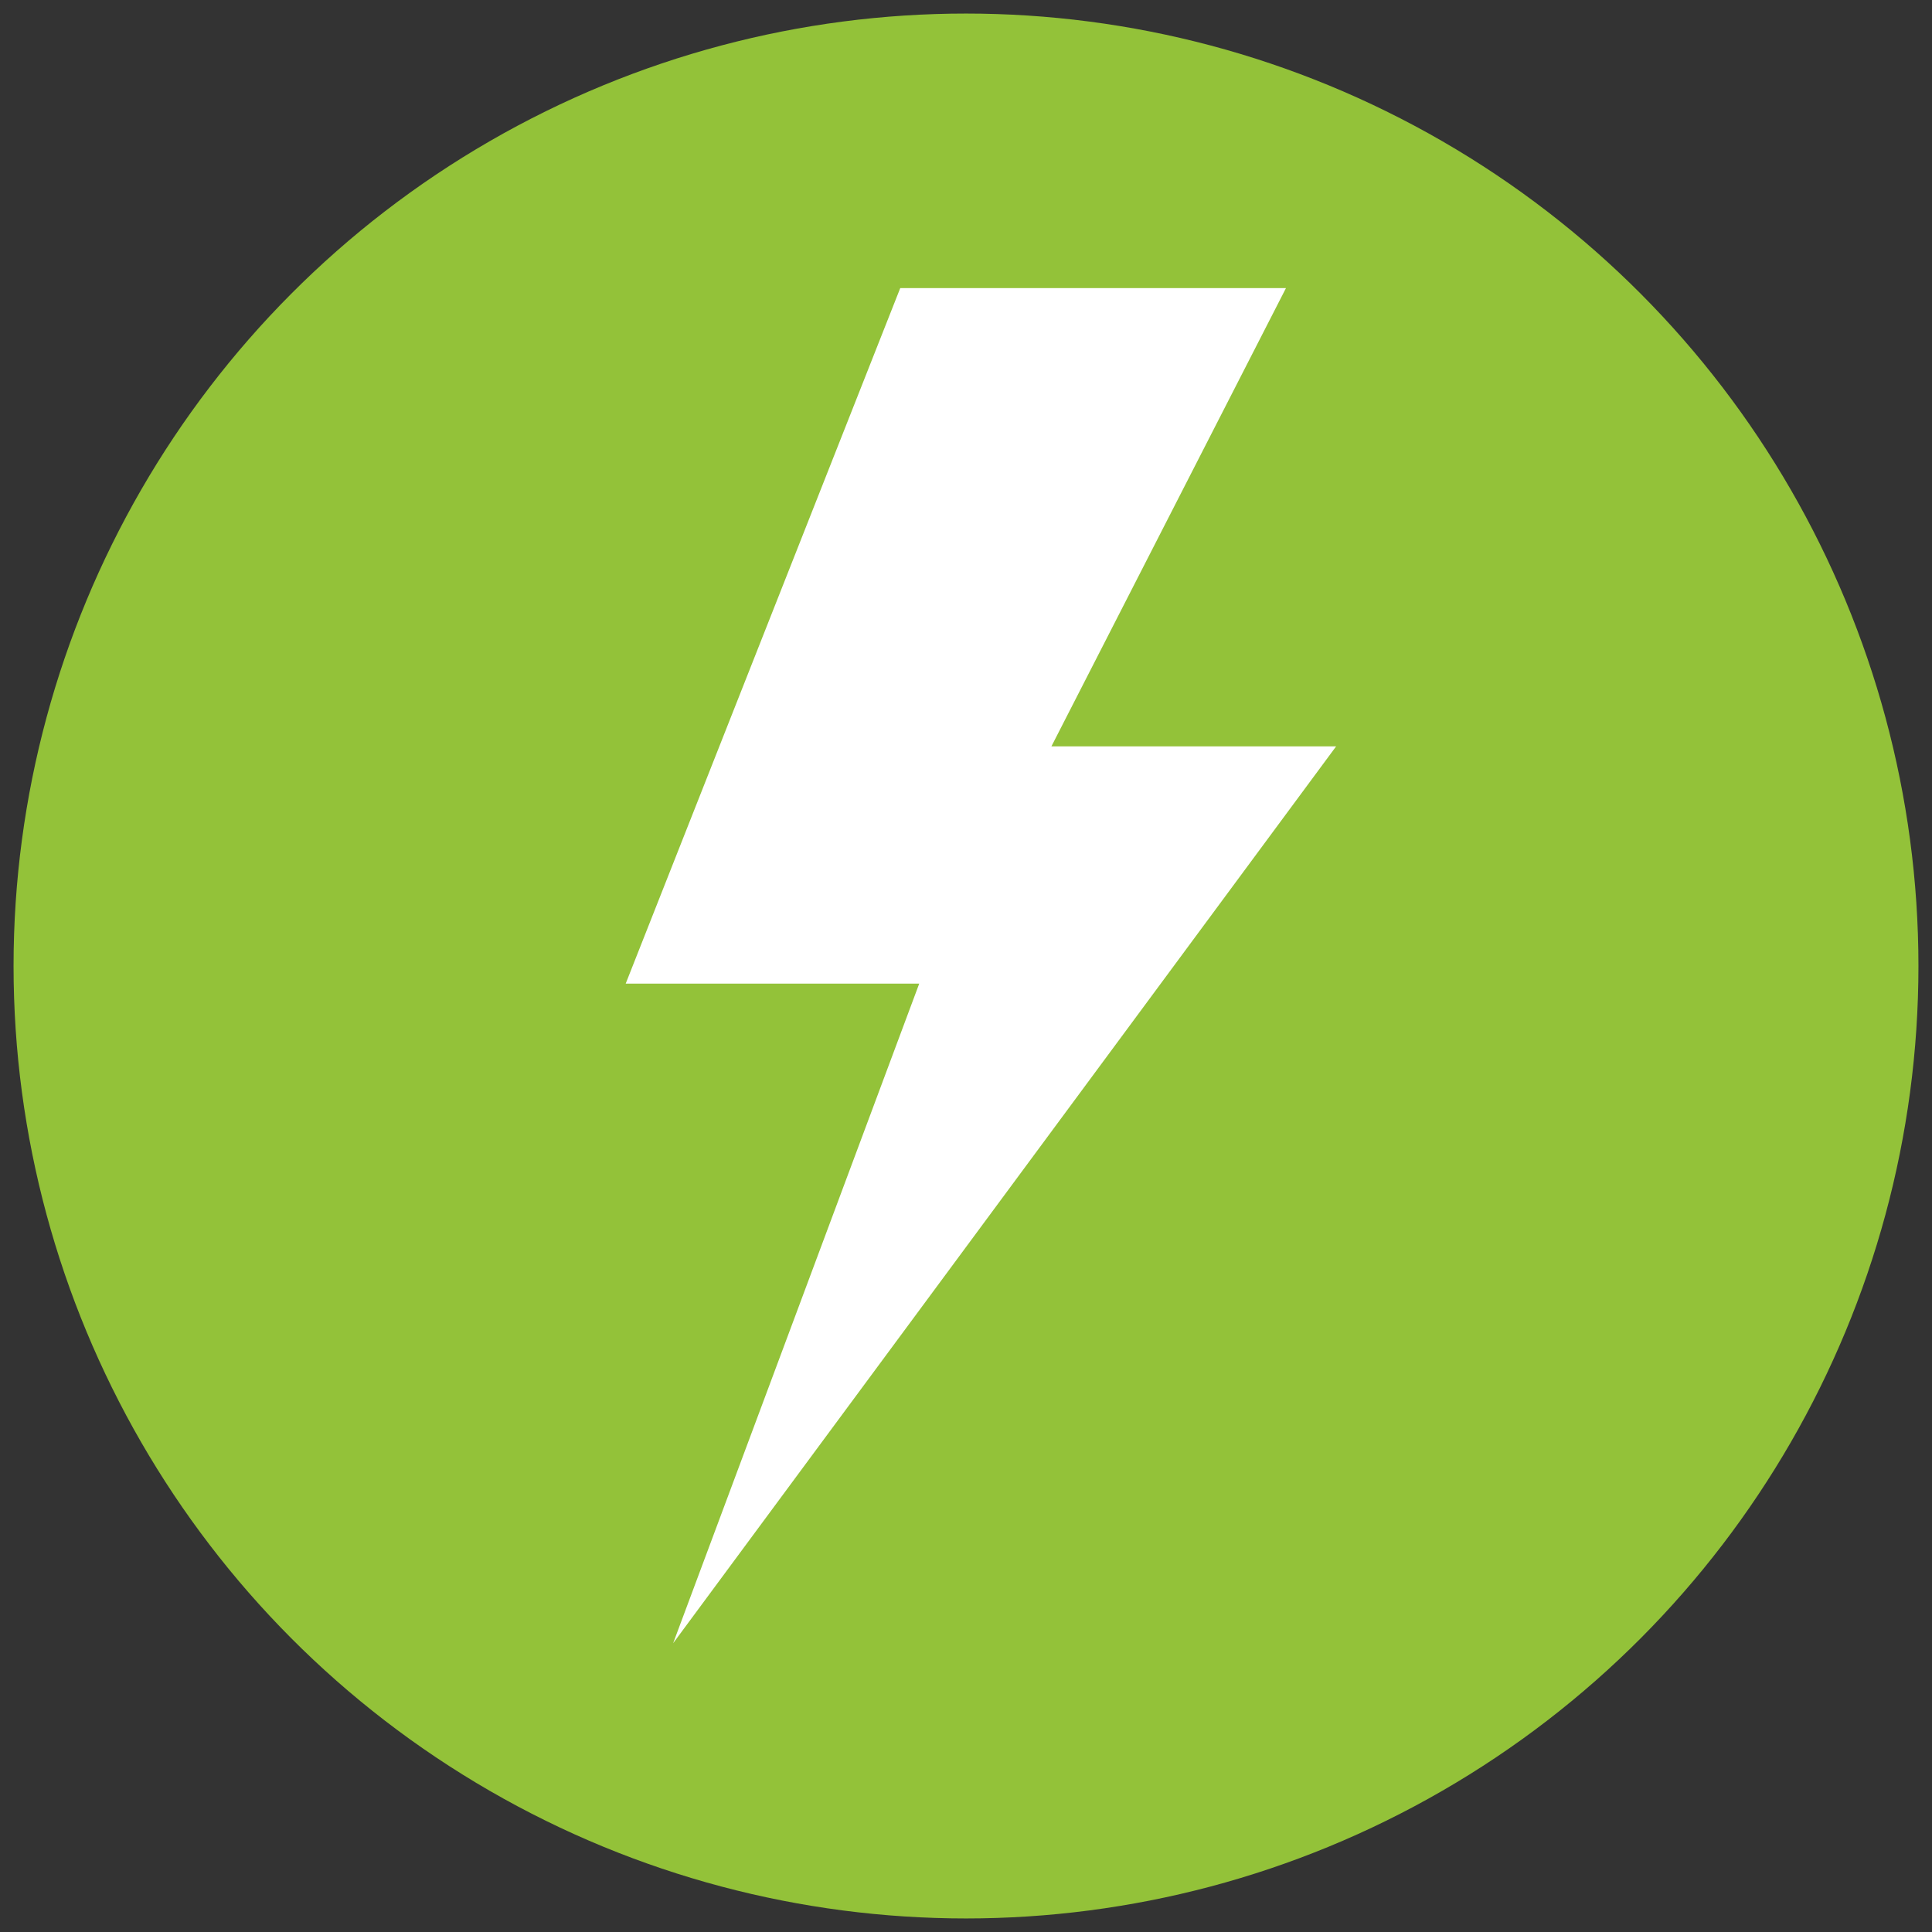
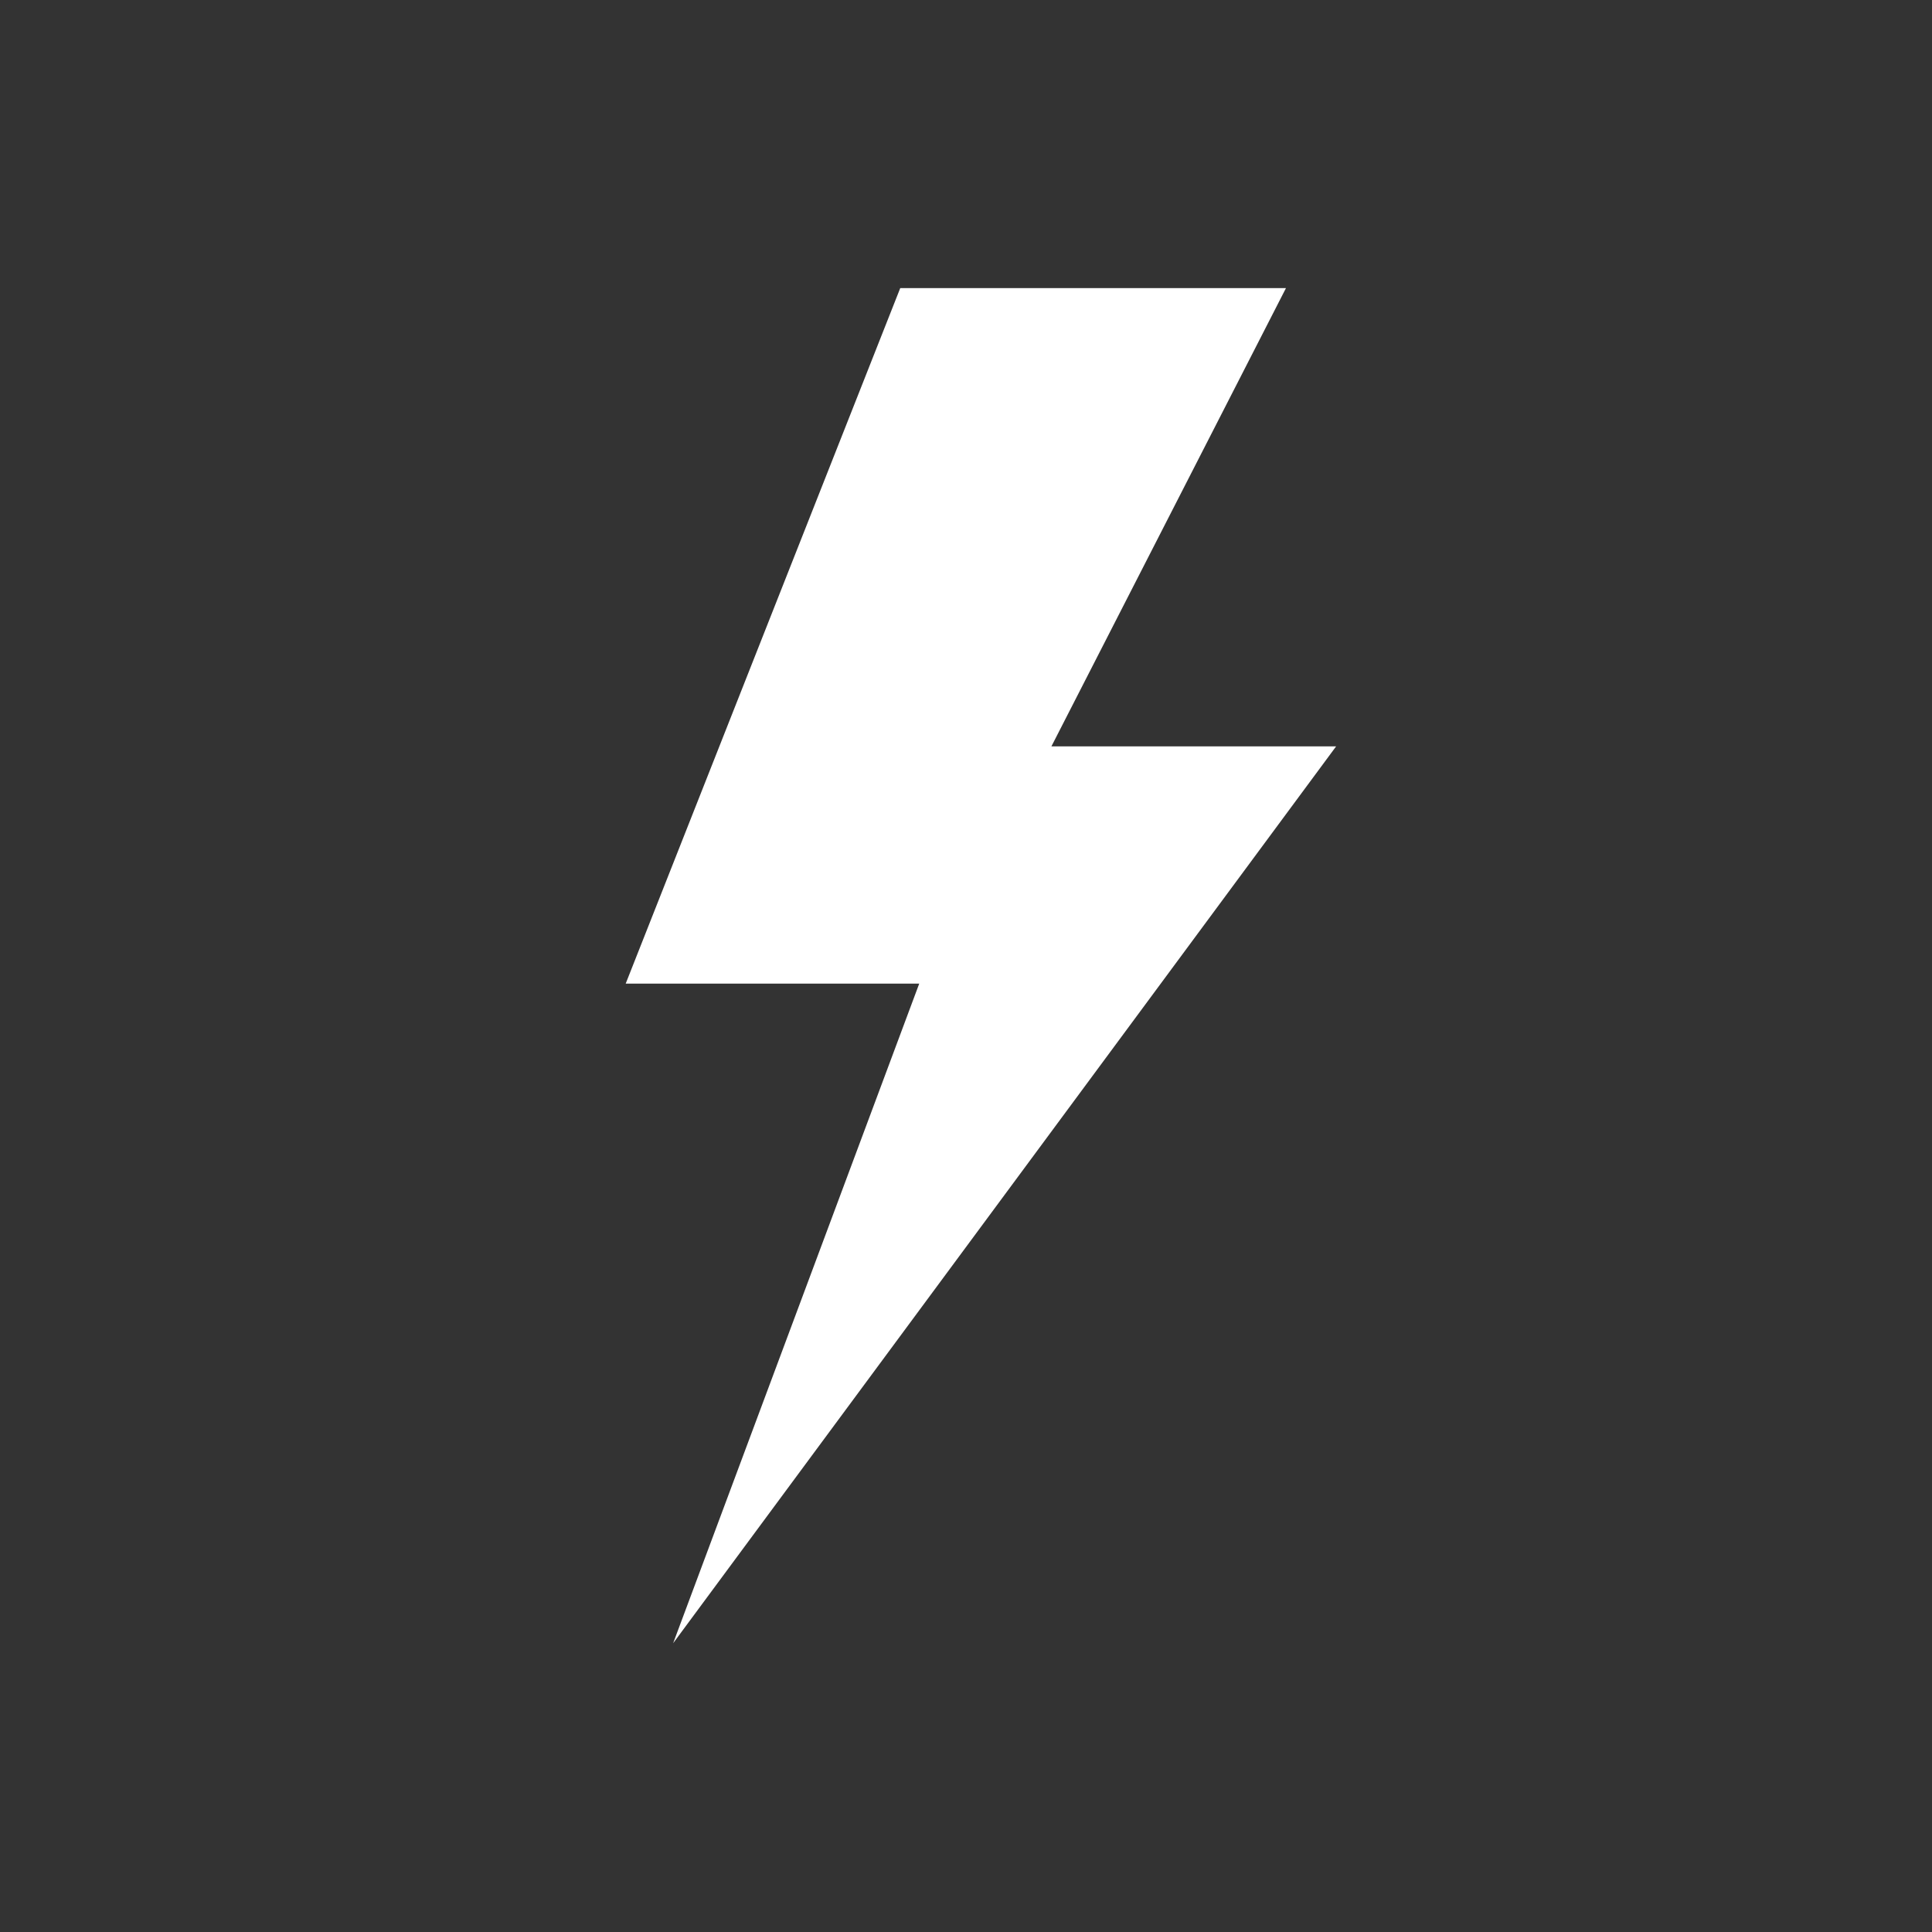
<svg xmlns="http://www.w3.org/2000/svg" id="Icons" x="0px" y="0px" viewBox="0 0 285 285" style="enable-background:new 0 0 285 285;" xml:space="preserve">
  <rect x="0" y="0" width="285" height="285" fill="#333333" stroke="none" />
  <style type="text/css">	.st0{fill:#93C239;}	.st1{fill:#FFFFFF;}	.st2{fill:#006CB7;}	.st3{fill:#008FD5;}	.st4{fill:#F15A22;}	.st5{fill:#0DB14B;}	.st6{fill:#F7941D;}</style>
  <g>
-     <circle class="st0" cx="142.5" cy="142.5" r="140.5" />
    <polygon class="st1" points="132.8,42.5 189.7,42.5 155.1,110.1 197.1,110.1 99.3,242.4 135.6,145.1 92.3,145.1  " />
  </g>
</svg>